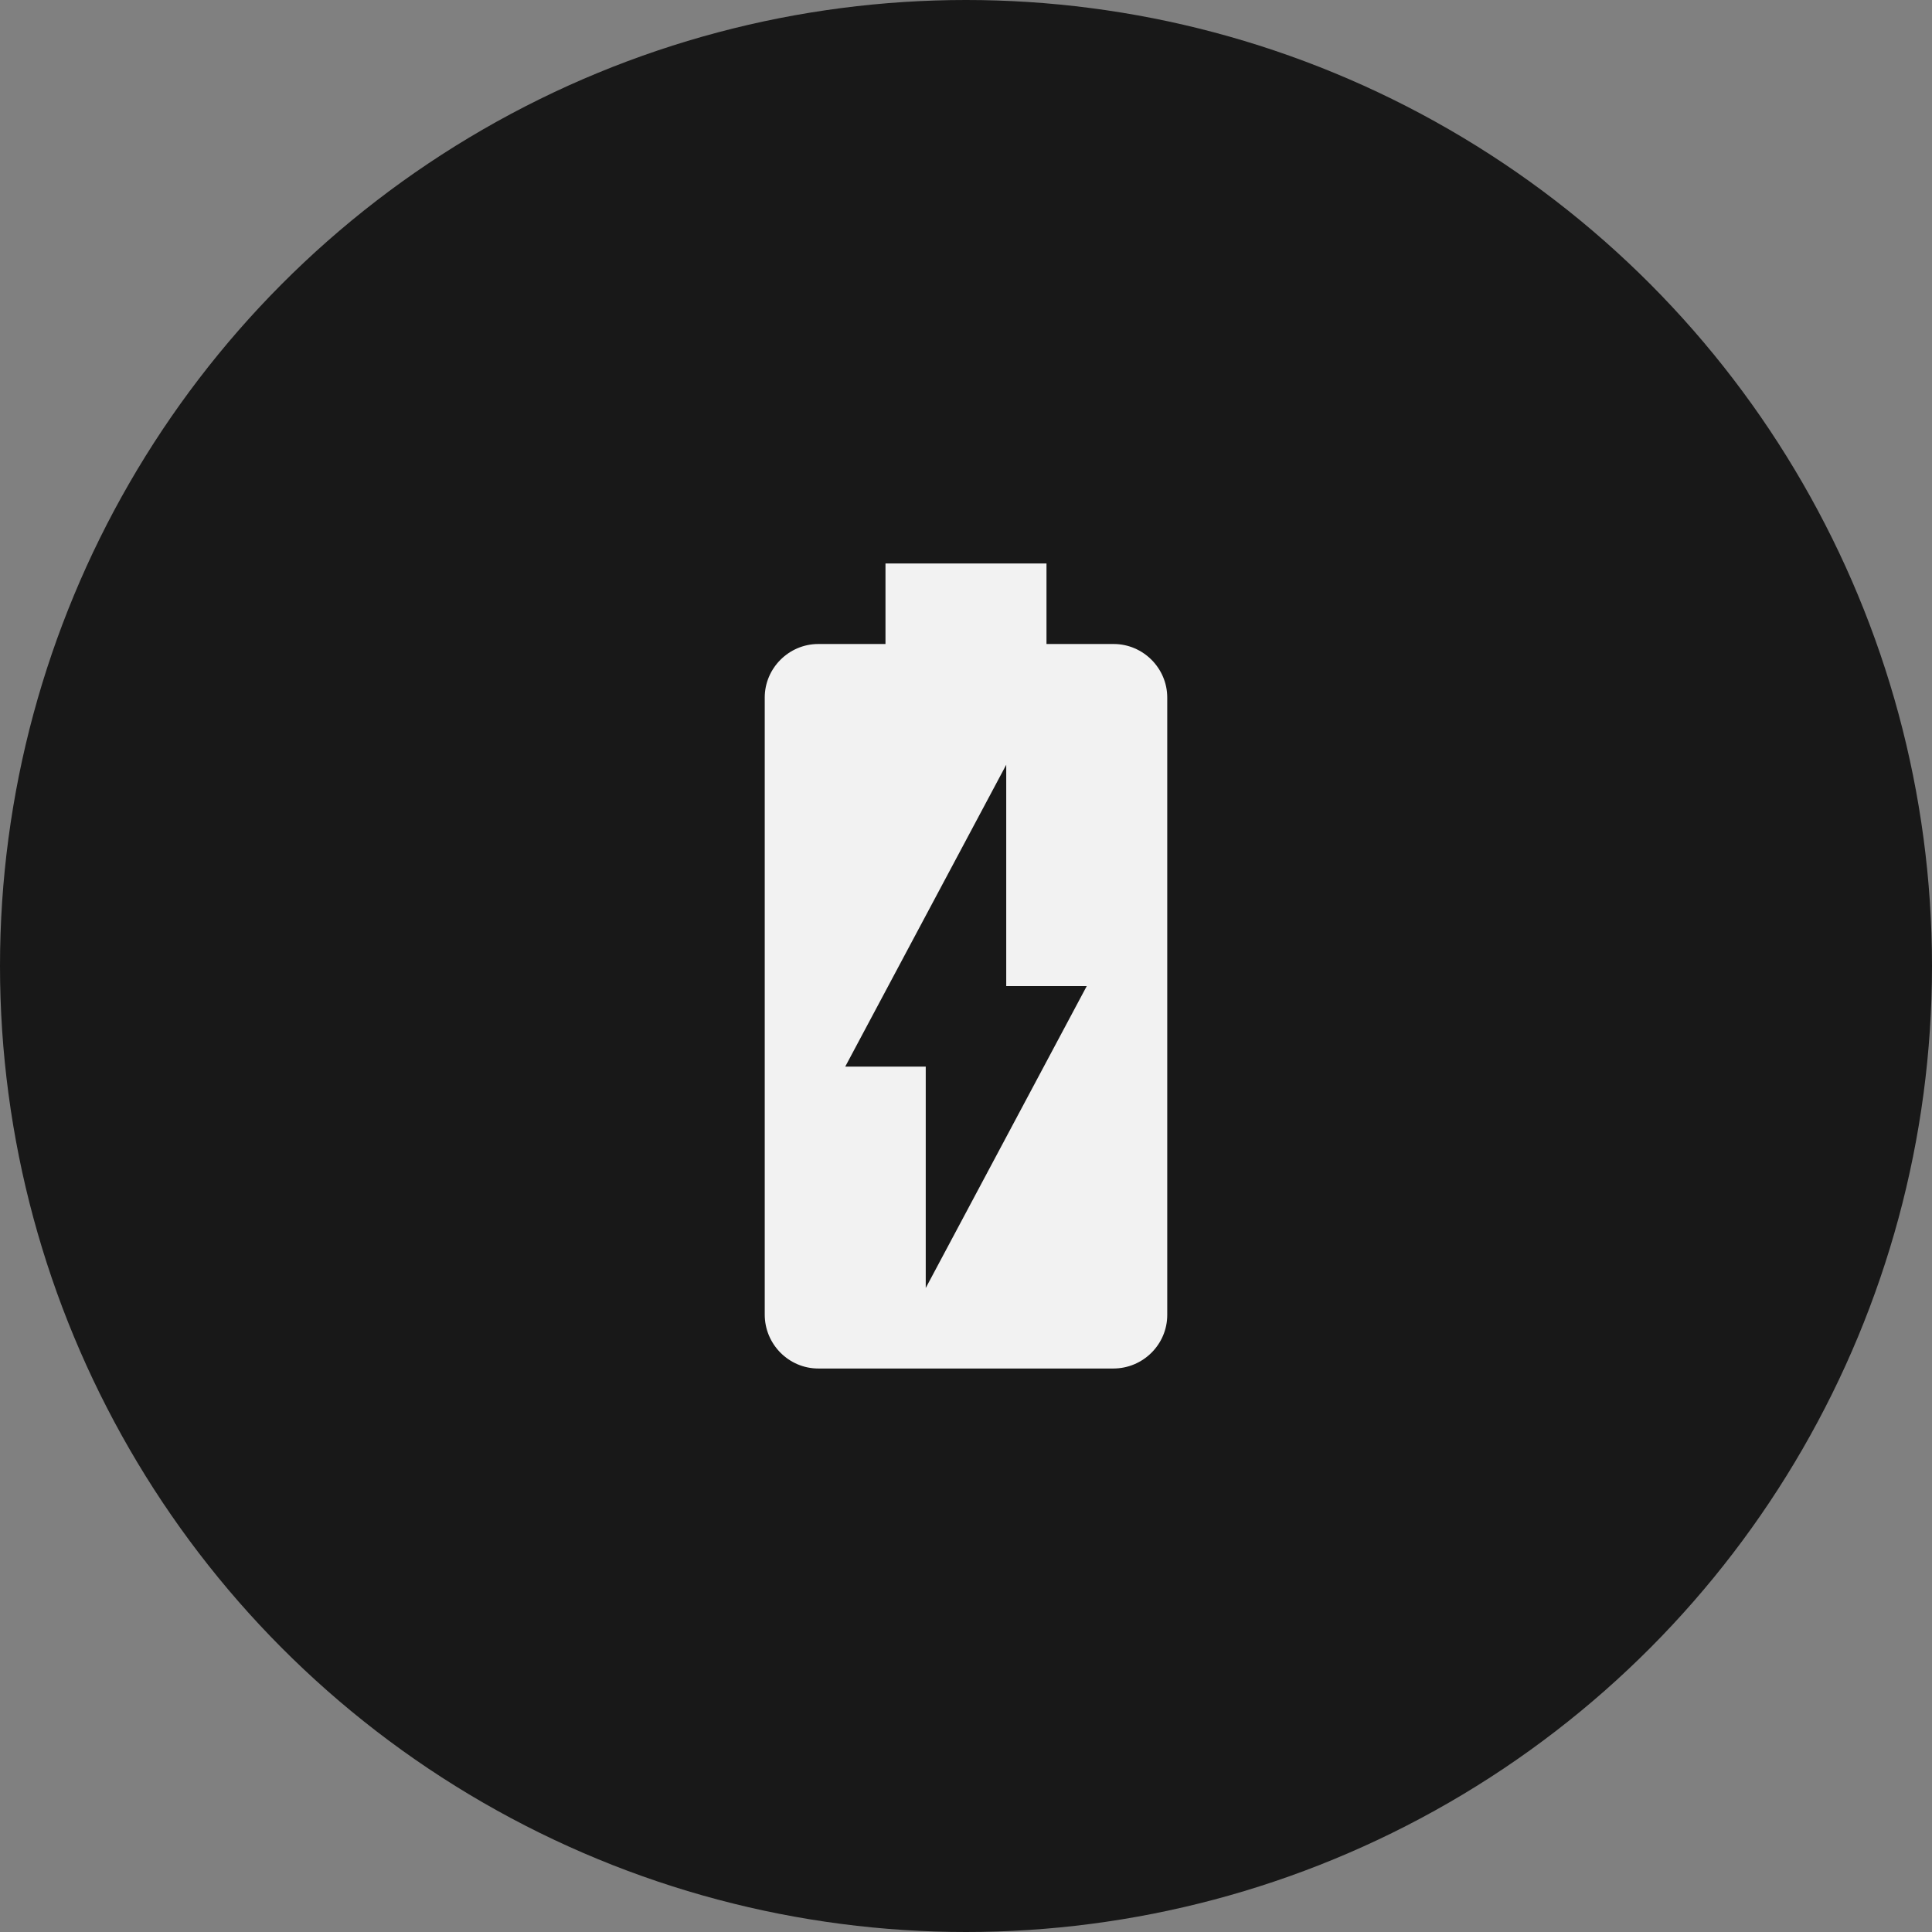
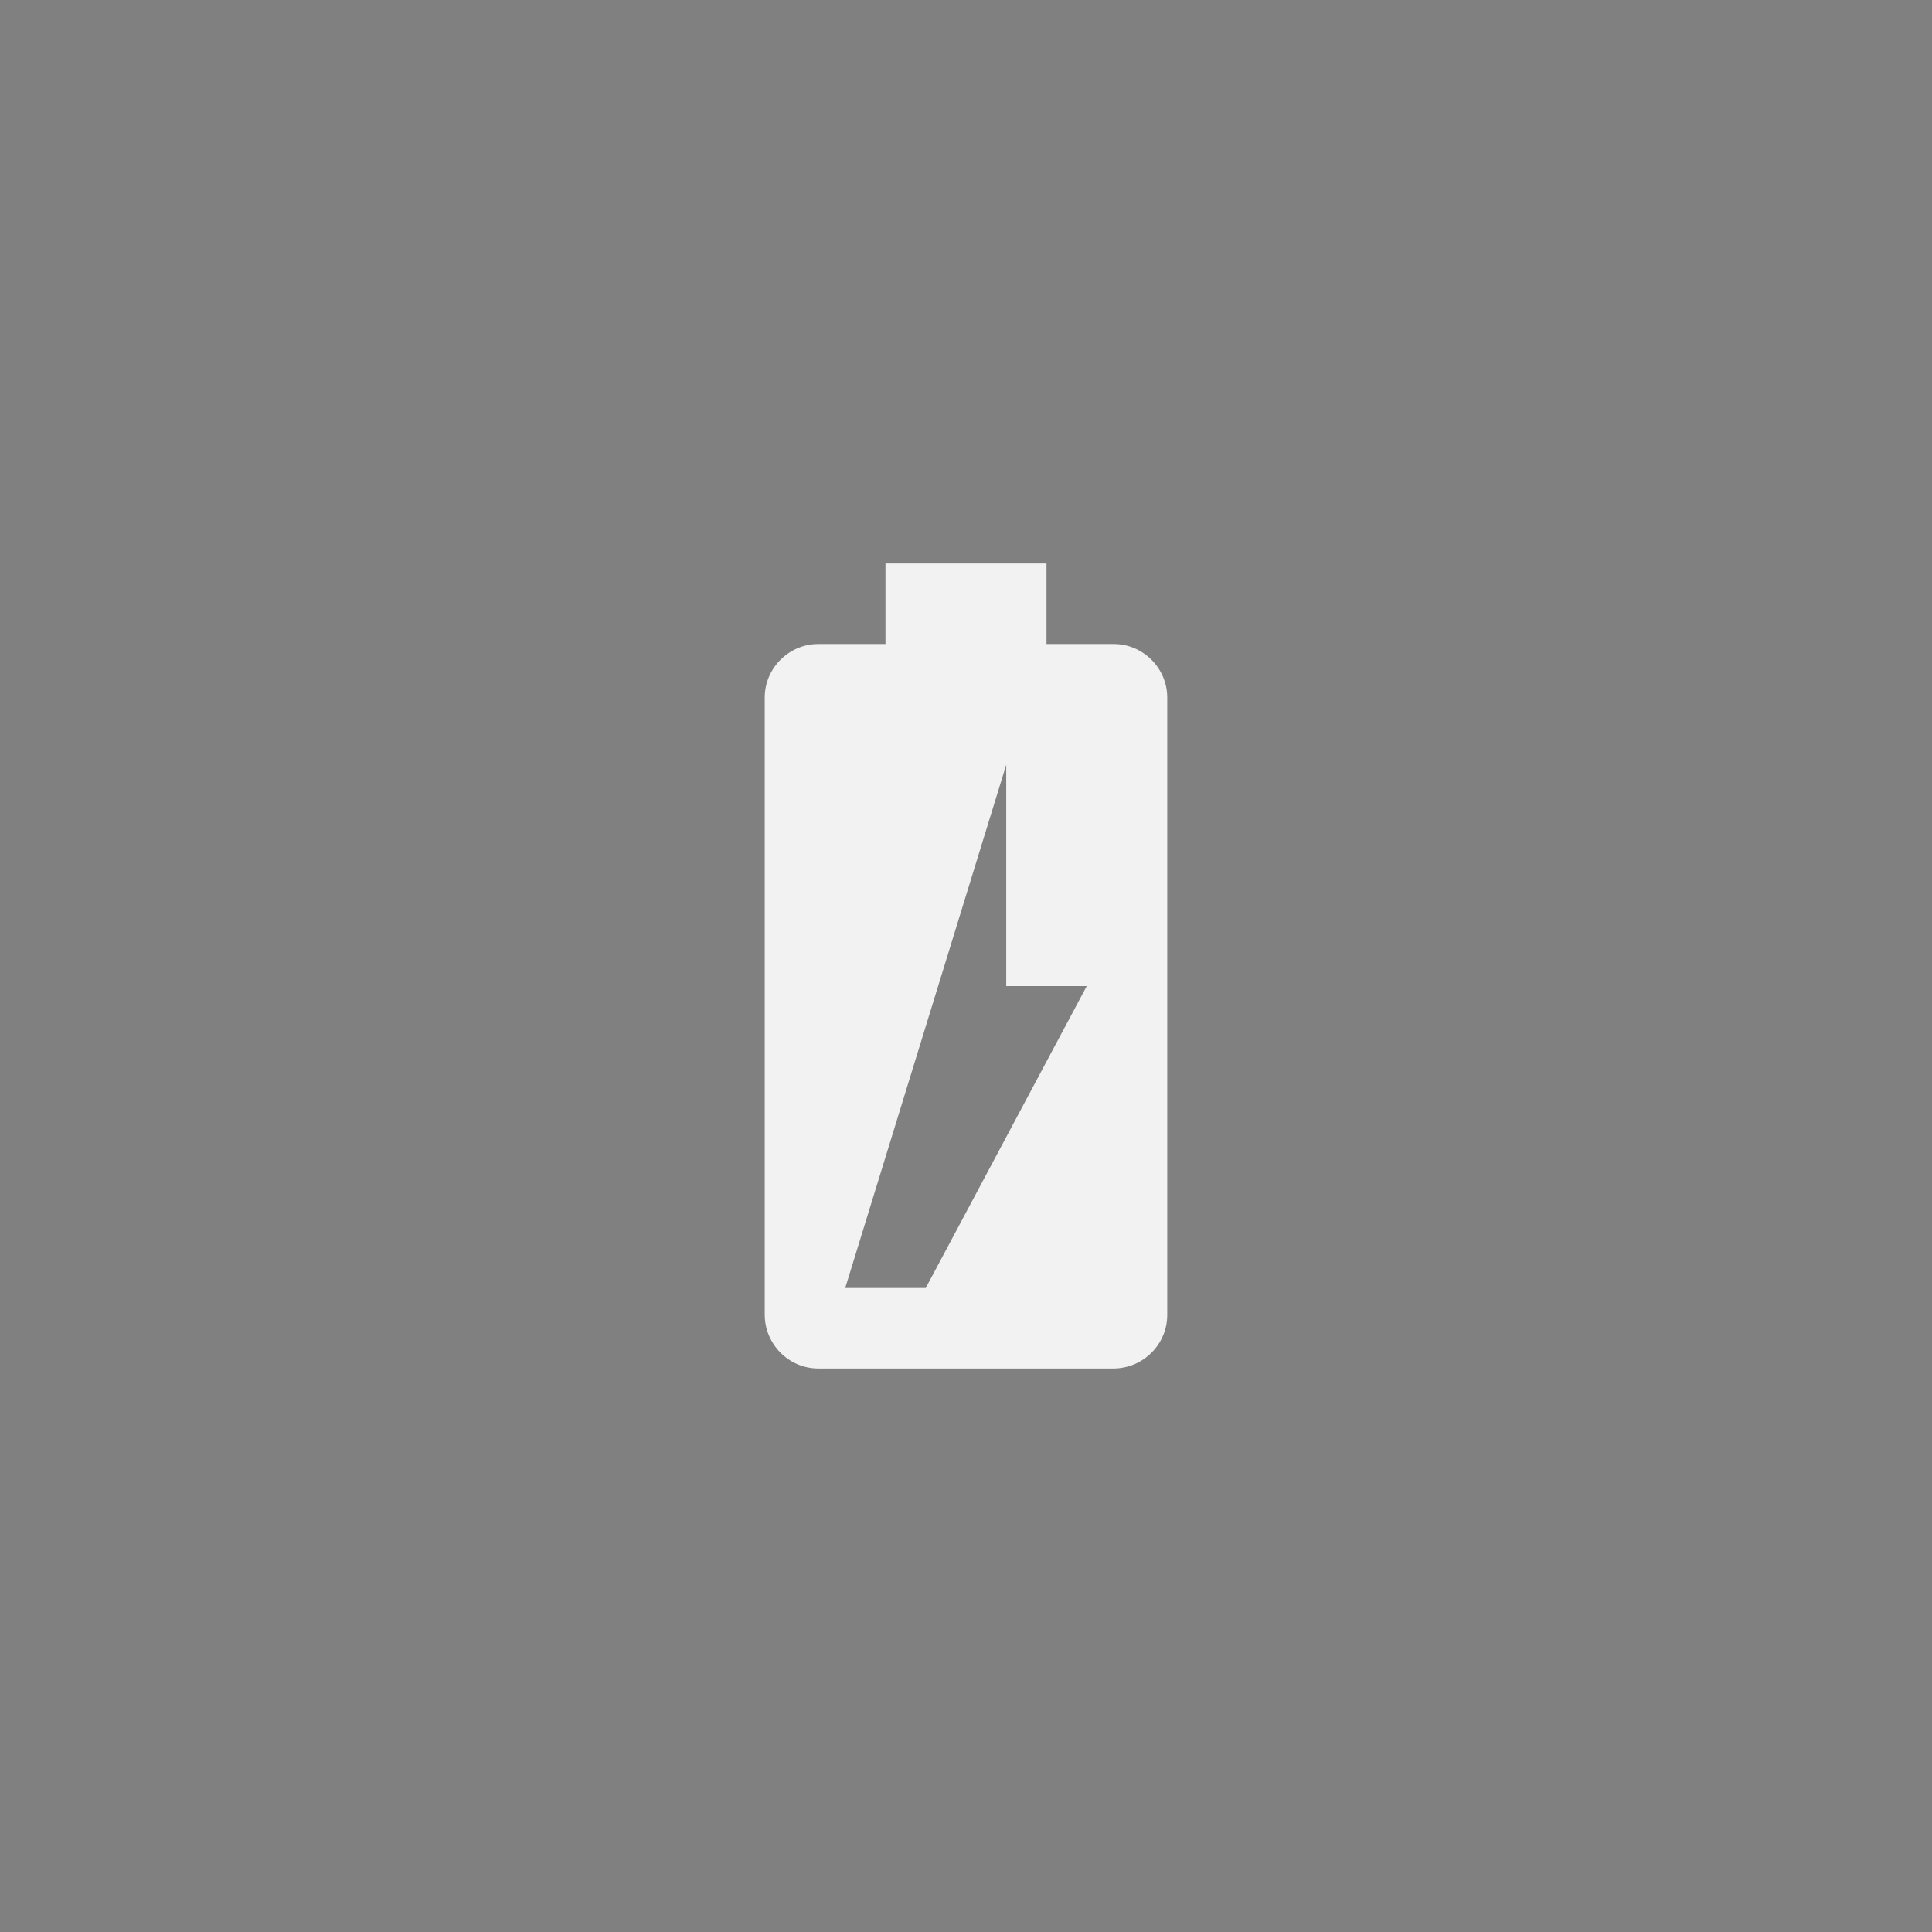
<svg xmlns="http://www.w3.org/2000/svg" fill="none" viewBox="0 0 80 80" height="80" width="80">
  <rect x="0" y="0" width="80" height="80" fill="#808080" stroke="none" />
-   <circle fill="#181818" r="40" cy="40" cx="40" />
-   <path fill="#F2F2F2" d="M46.116 26.667H43.333V23.333H36.666V26.667H33.883C32.666 26.667 31.666 27.667 31.666 28.883V54.433C31.666 55.667 32.666 56.667 33.883 56.667H46.099C47.333 56.667 48.333 55.667 48.333 54.45V28.883C48.333 27.667 47.333 26.667 46.116 26.667ZM38.333 53.333V44.167H34.999L41.666 31.667V40.833H44.999L38.333 53.333Z" />
+   <path fill="#F2F2F2" d="M46.116 26.667H43.333V23.333H36.666V26.667H33.883C32.666 26.667 31.666 27.667 31.666 28.883V54.433C31.666 55.667 32.666 56.667 33.883 56.667H46.099C47.333 56.667 48.333 55.667 48.333 54.45V28.883C48.333 27.667 47.333 26.667 46.116 26.667ZM38.333 53.333H34.999L41.666 31.667V40.833H44.999L38.333 53.333Z" />
</svg>